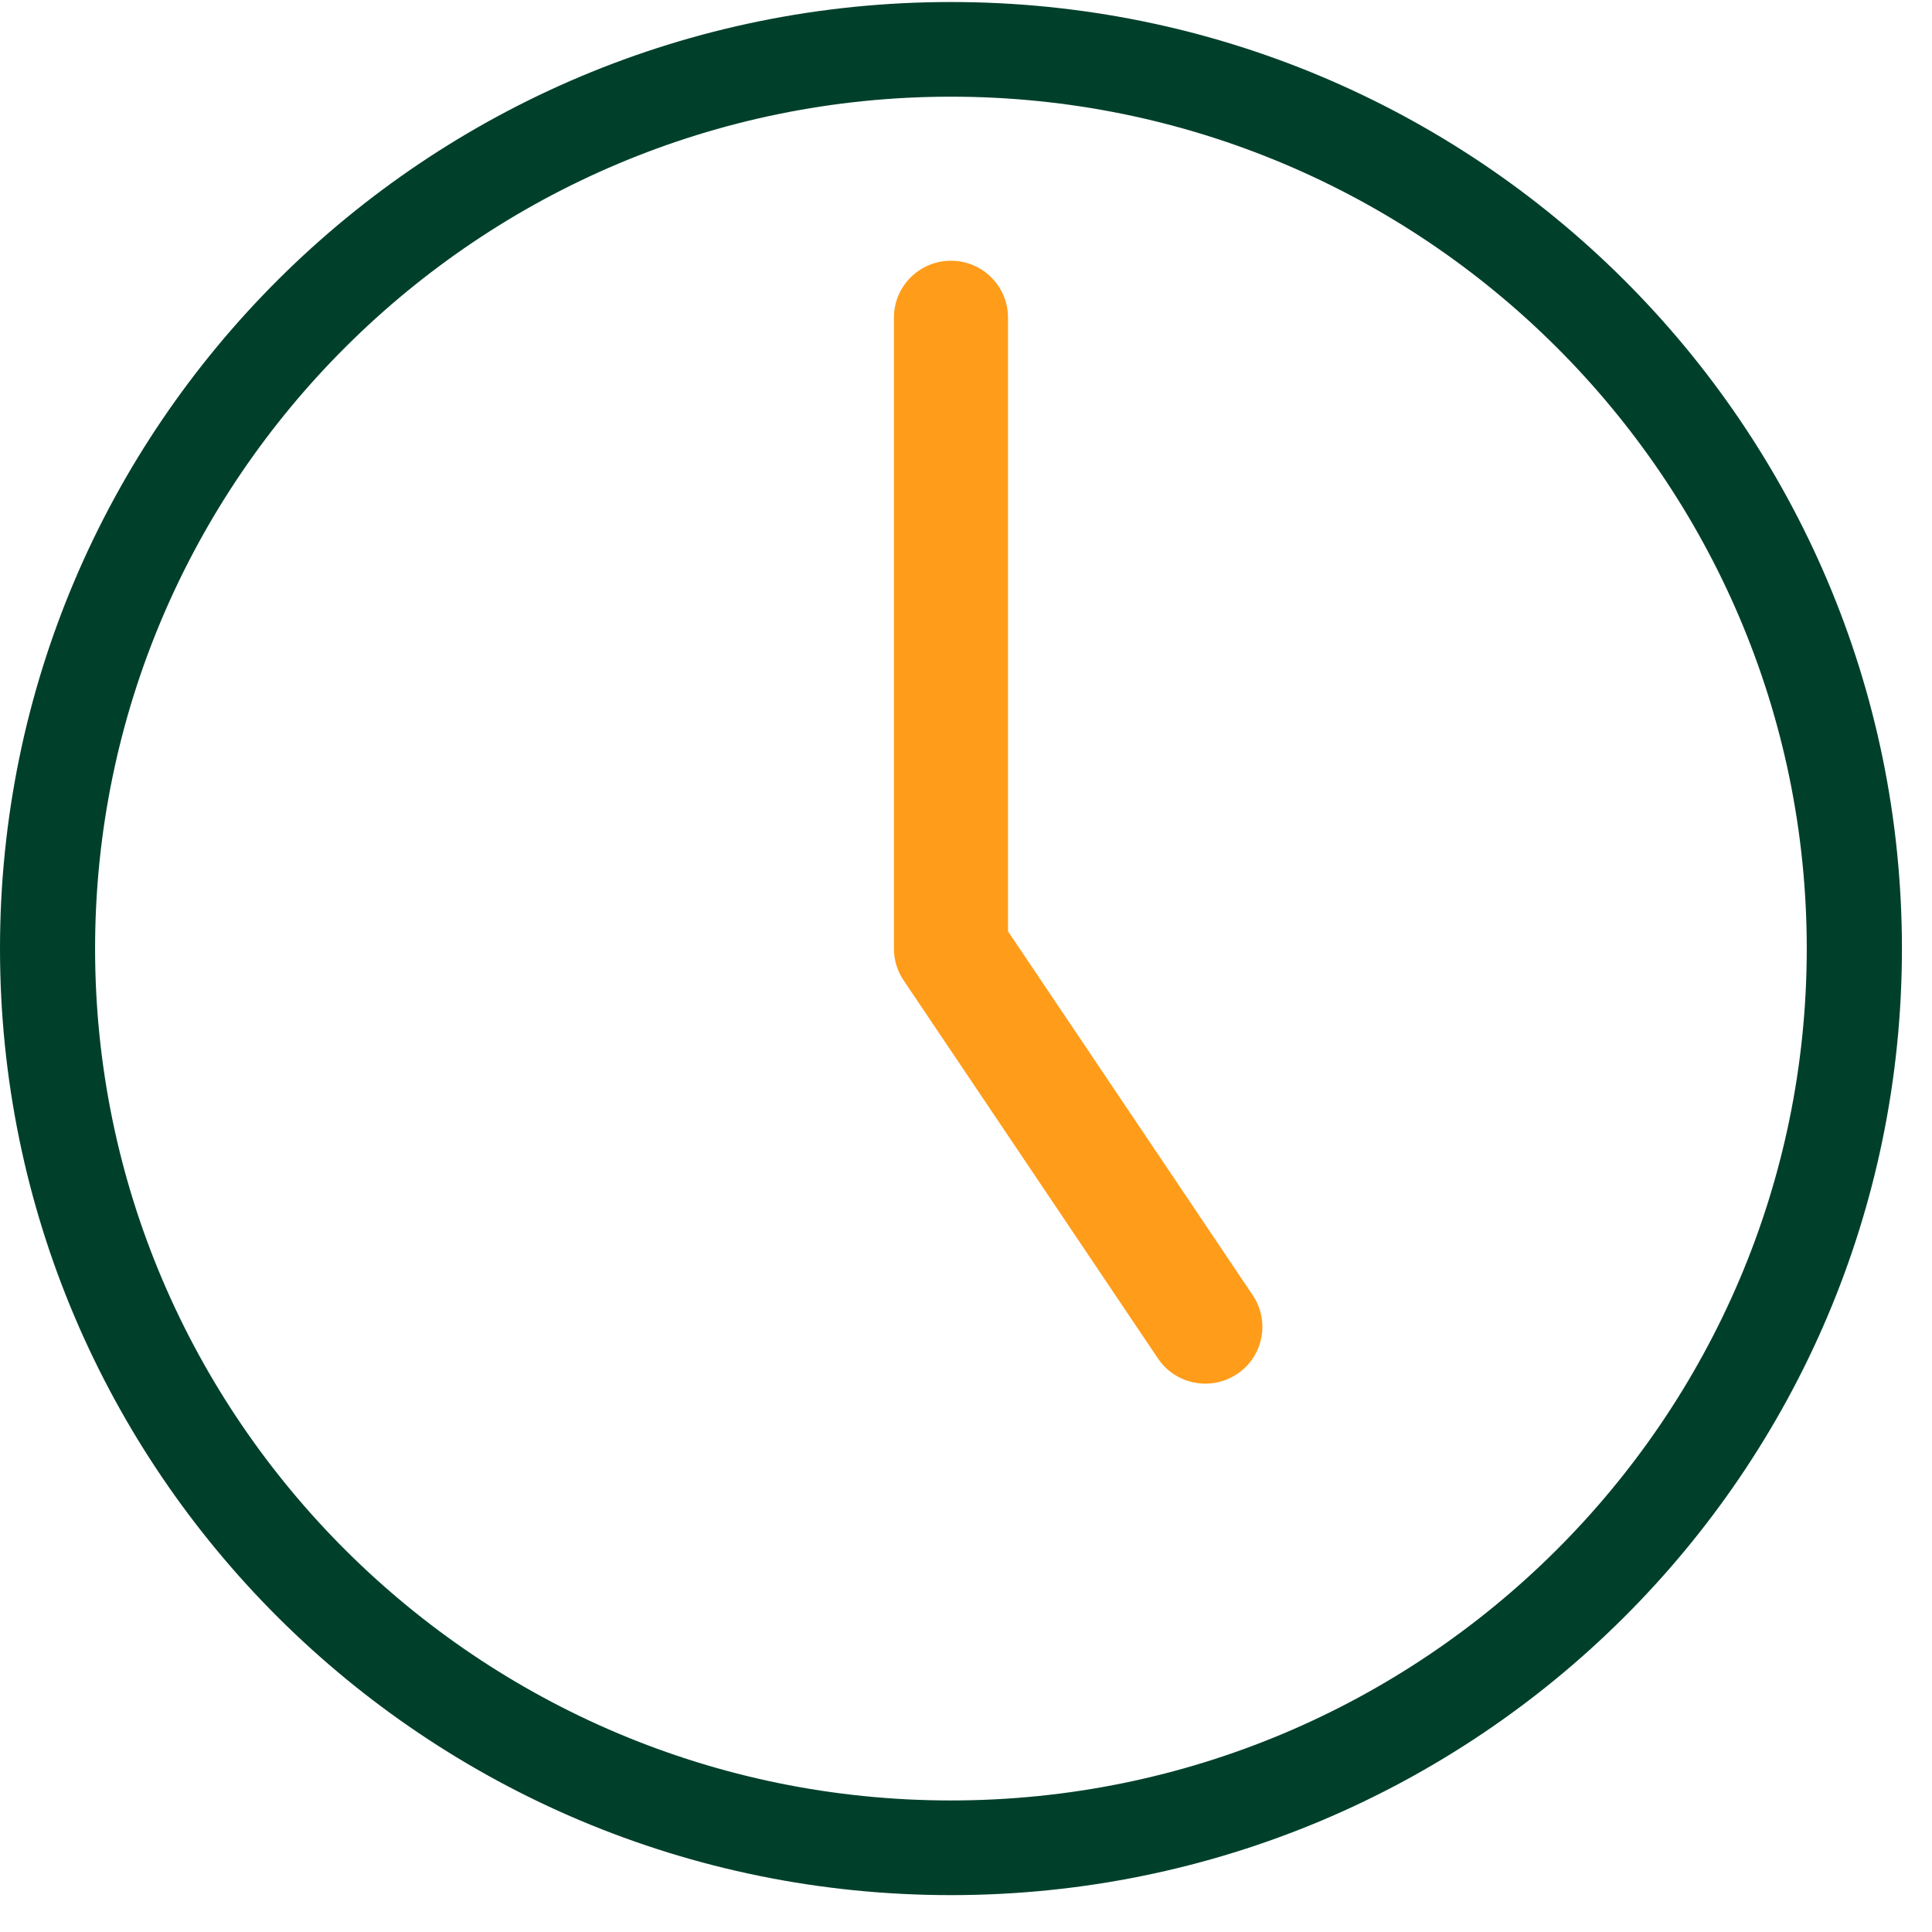
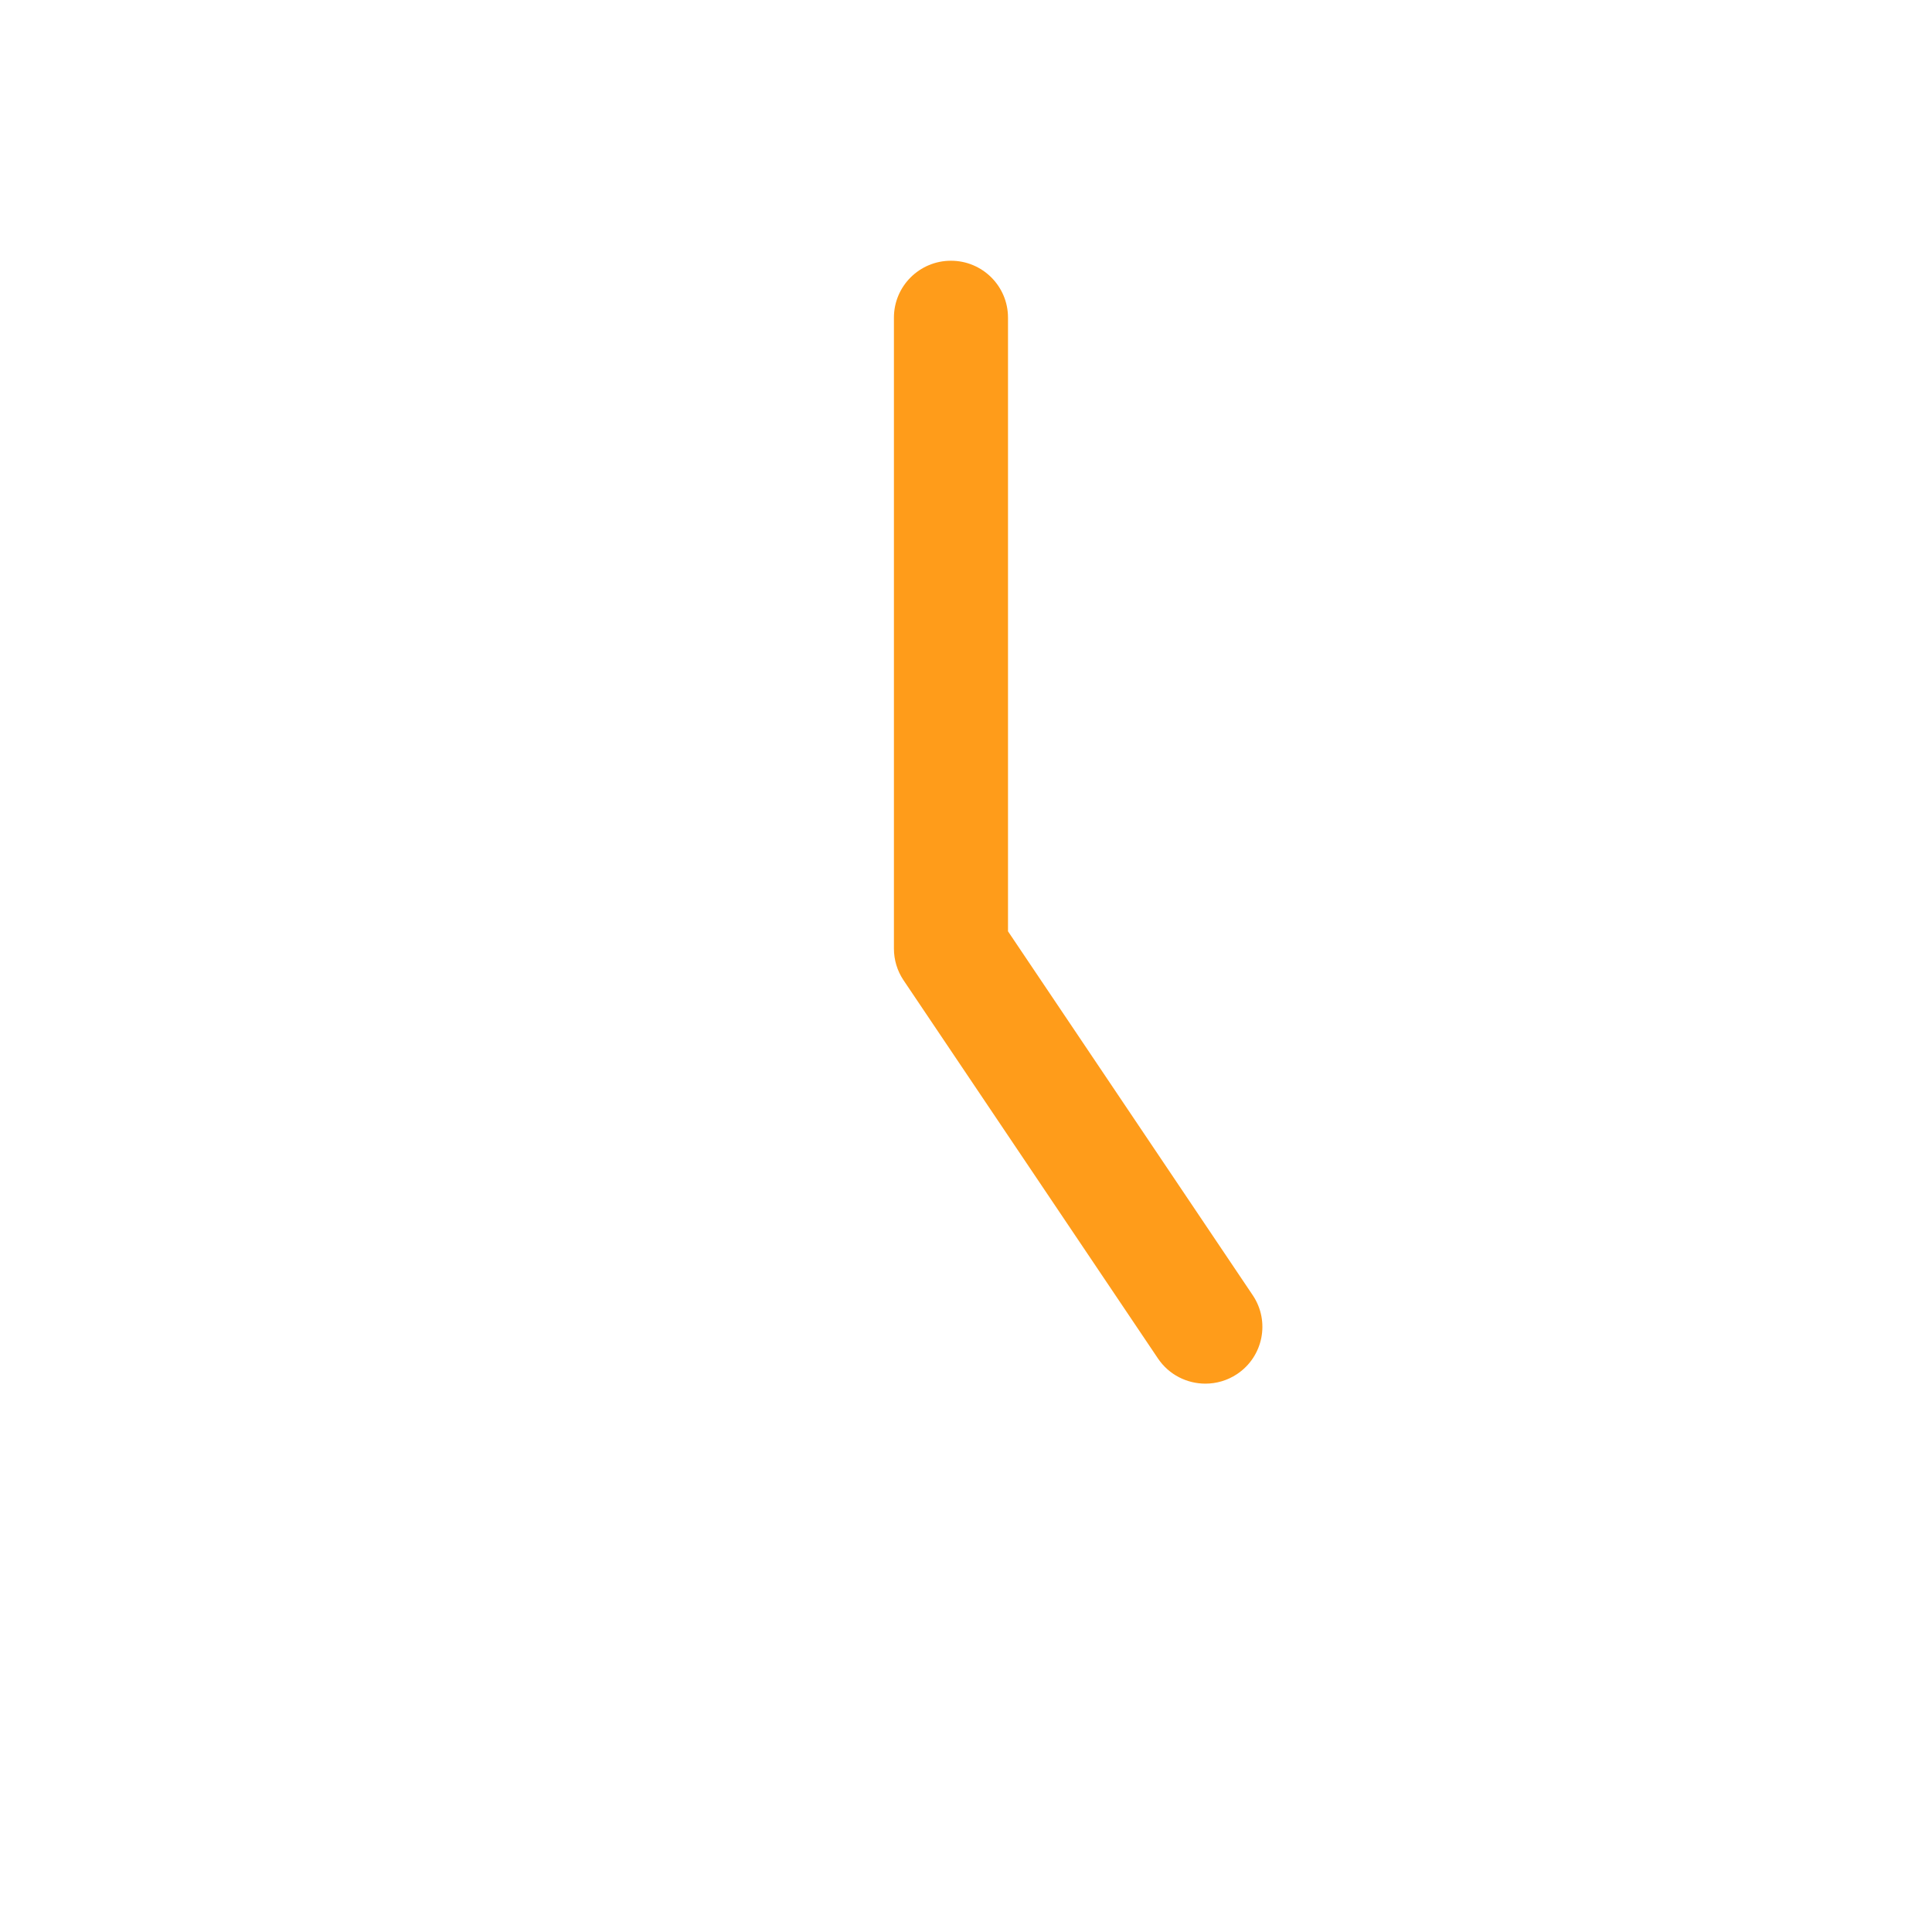
<svg xmlns="http://www.w3.org/2000/svg" width="23" height="23" viewBox="0 0 23 23" fill="none">
  <path fill-rule="evenodd" clip-rule="evenodd" d="M14.35 16.472C14.131 16.472 13.916 16.367 13.785 16.172L10.756 11.669C10.681 11.557 10.642 11.427 10.642 11.293V3.781C10.642 3.407 10.946 3.104 11.321 3.104C11.696 3.104 12 3.407 12 3.781V11.087L14.914 15.42C15.122 15.73 15.039 16.15 14.727 16.358C14.611 16.435 14.48 16.472 14.35 16.472Z" fill="#FF9C1A" />
-   <path fill-rule="evenodd" clip-rule="evenodd" d="M11.321 0.024C5.069 0.024 0 5.069 0 11.293C0 17.516 5.069 22.561 11.321 22.561C17.573 22.561 22.642 17.516 22.642 11.293C22.642 5.069 17.573 0.024 11.321 0.024ZM11.321 1.151C16.939 1.151 21.509 5.701 21.509 11.293C21.509 16.884 16.939 21.434 11.32 21.434C5.702 21.434 1.132 16.884 1.132 11.293C1.132 5.701 5.703 1.151 11.321 1.151Z" fill="#00402A" />
</svg>